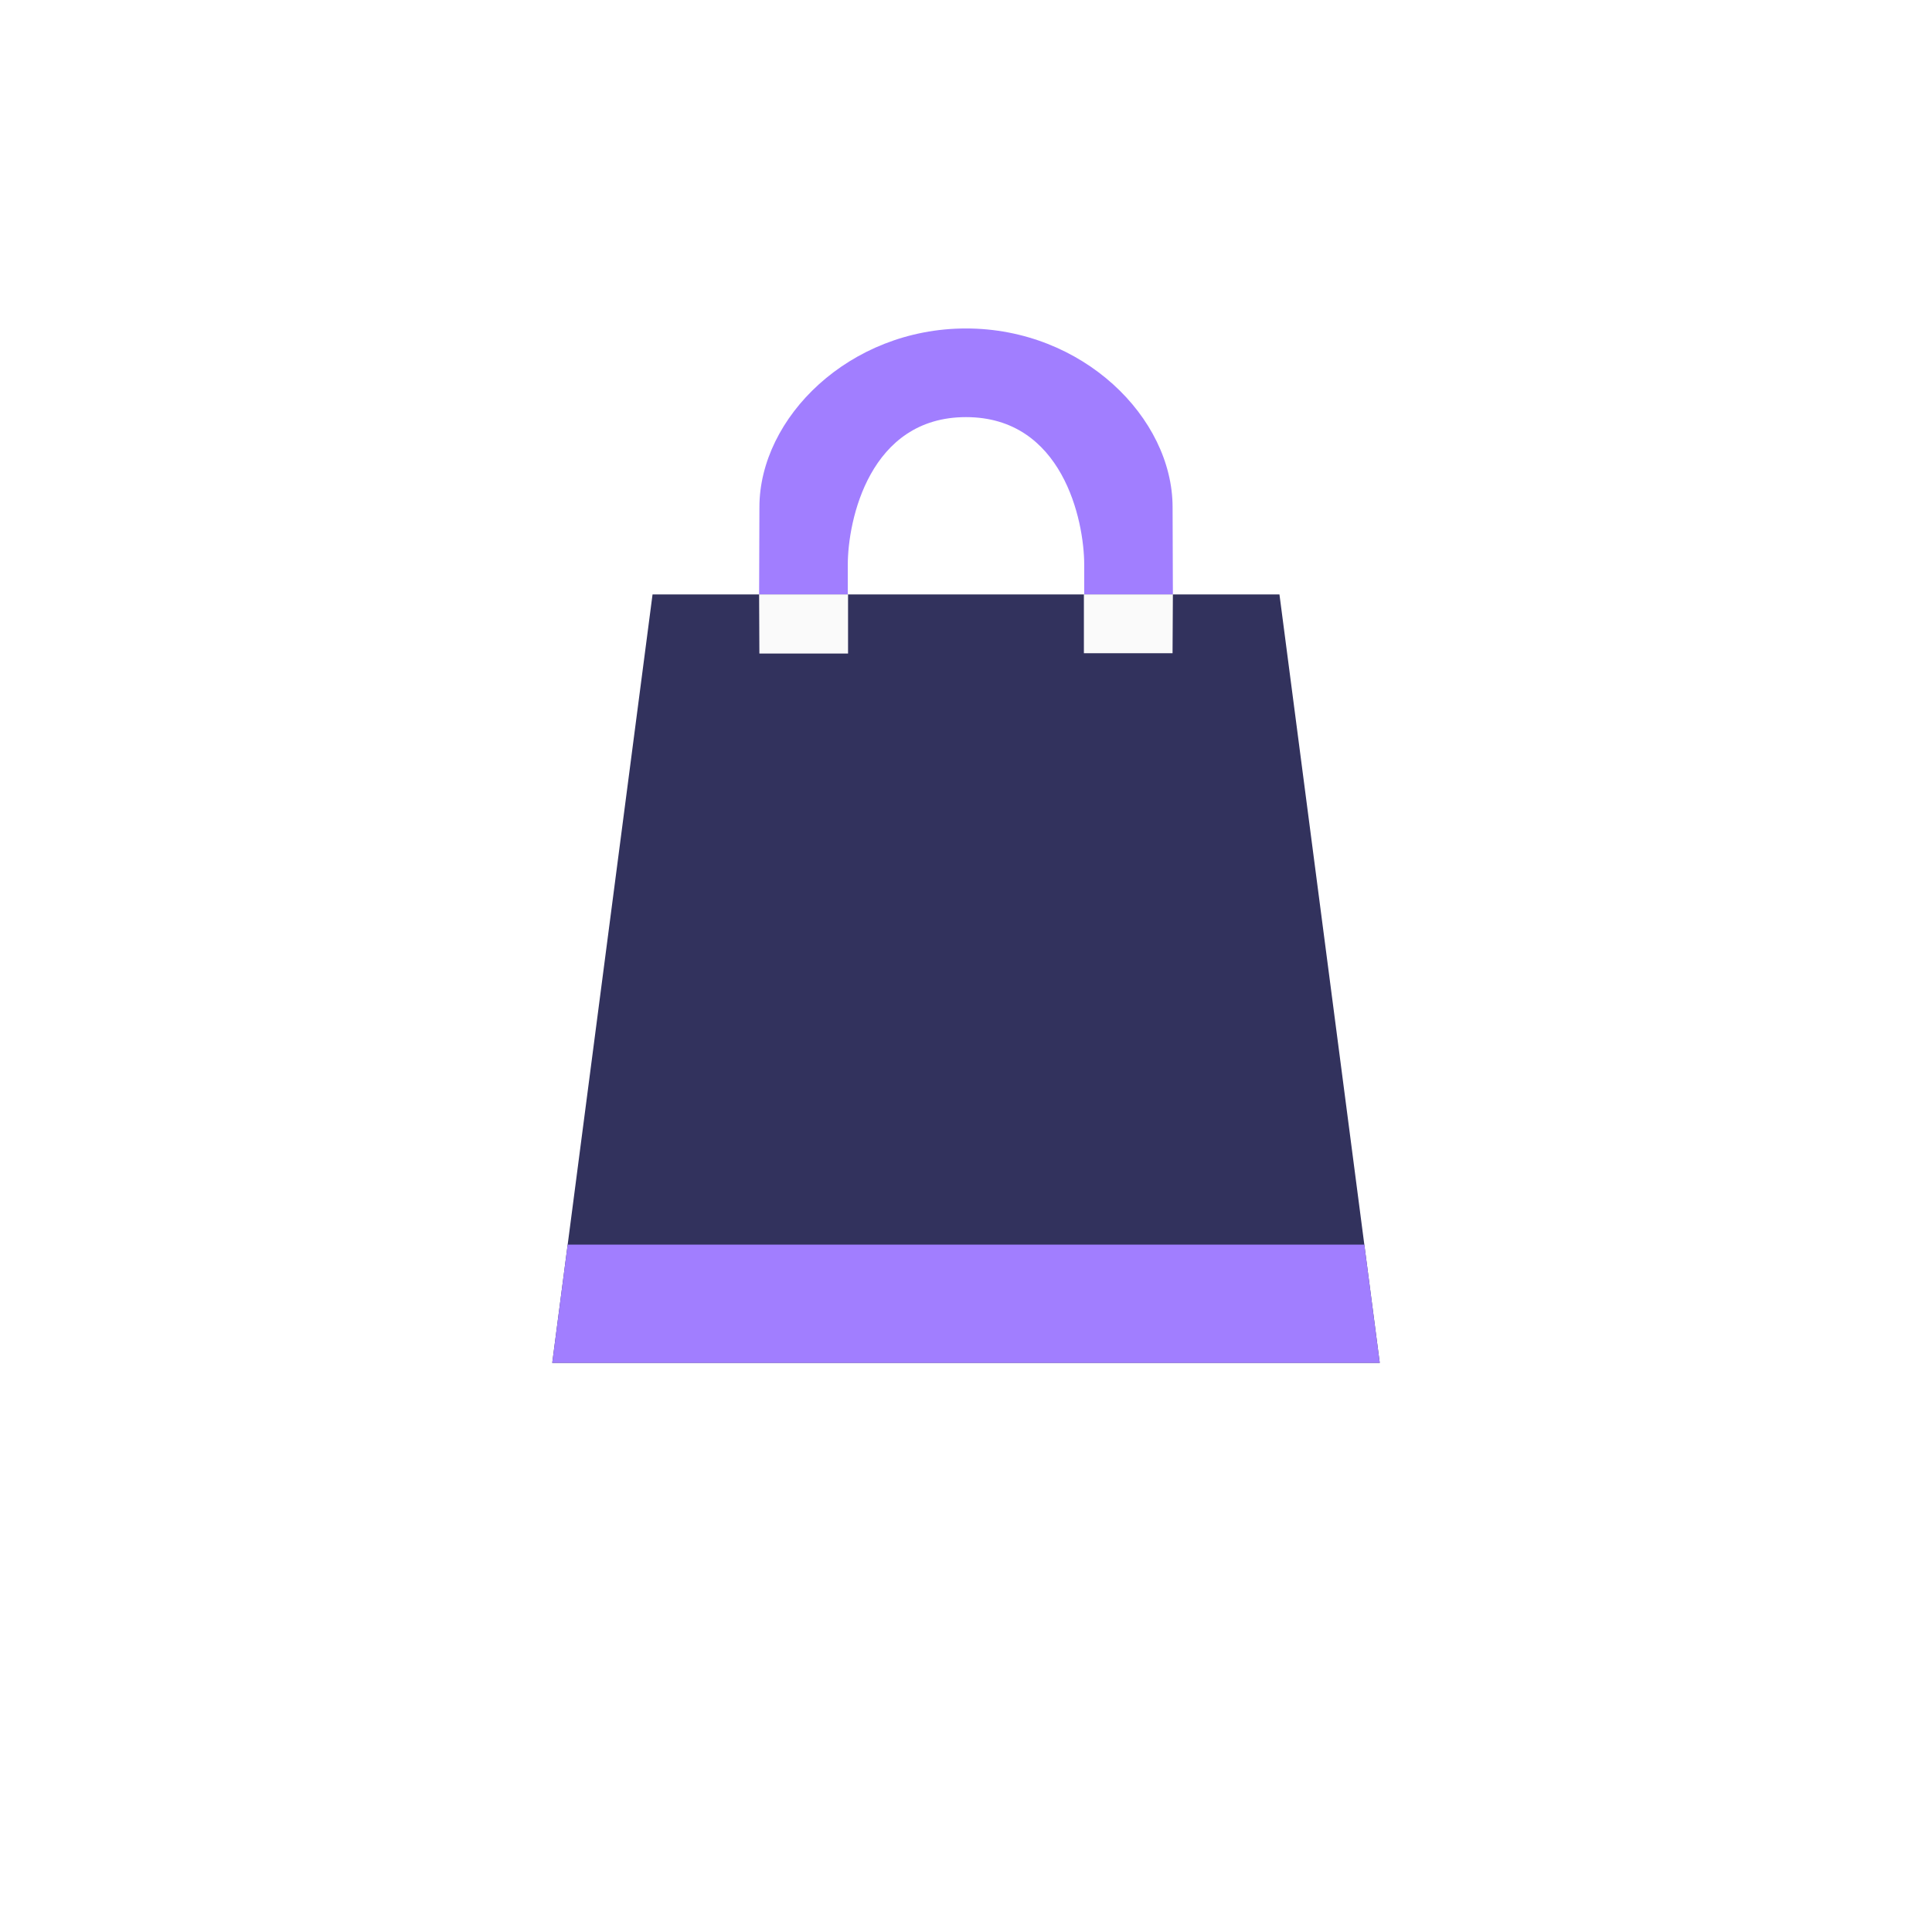
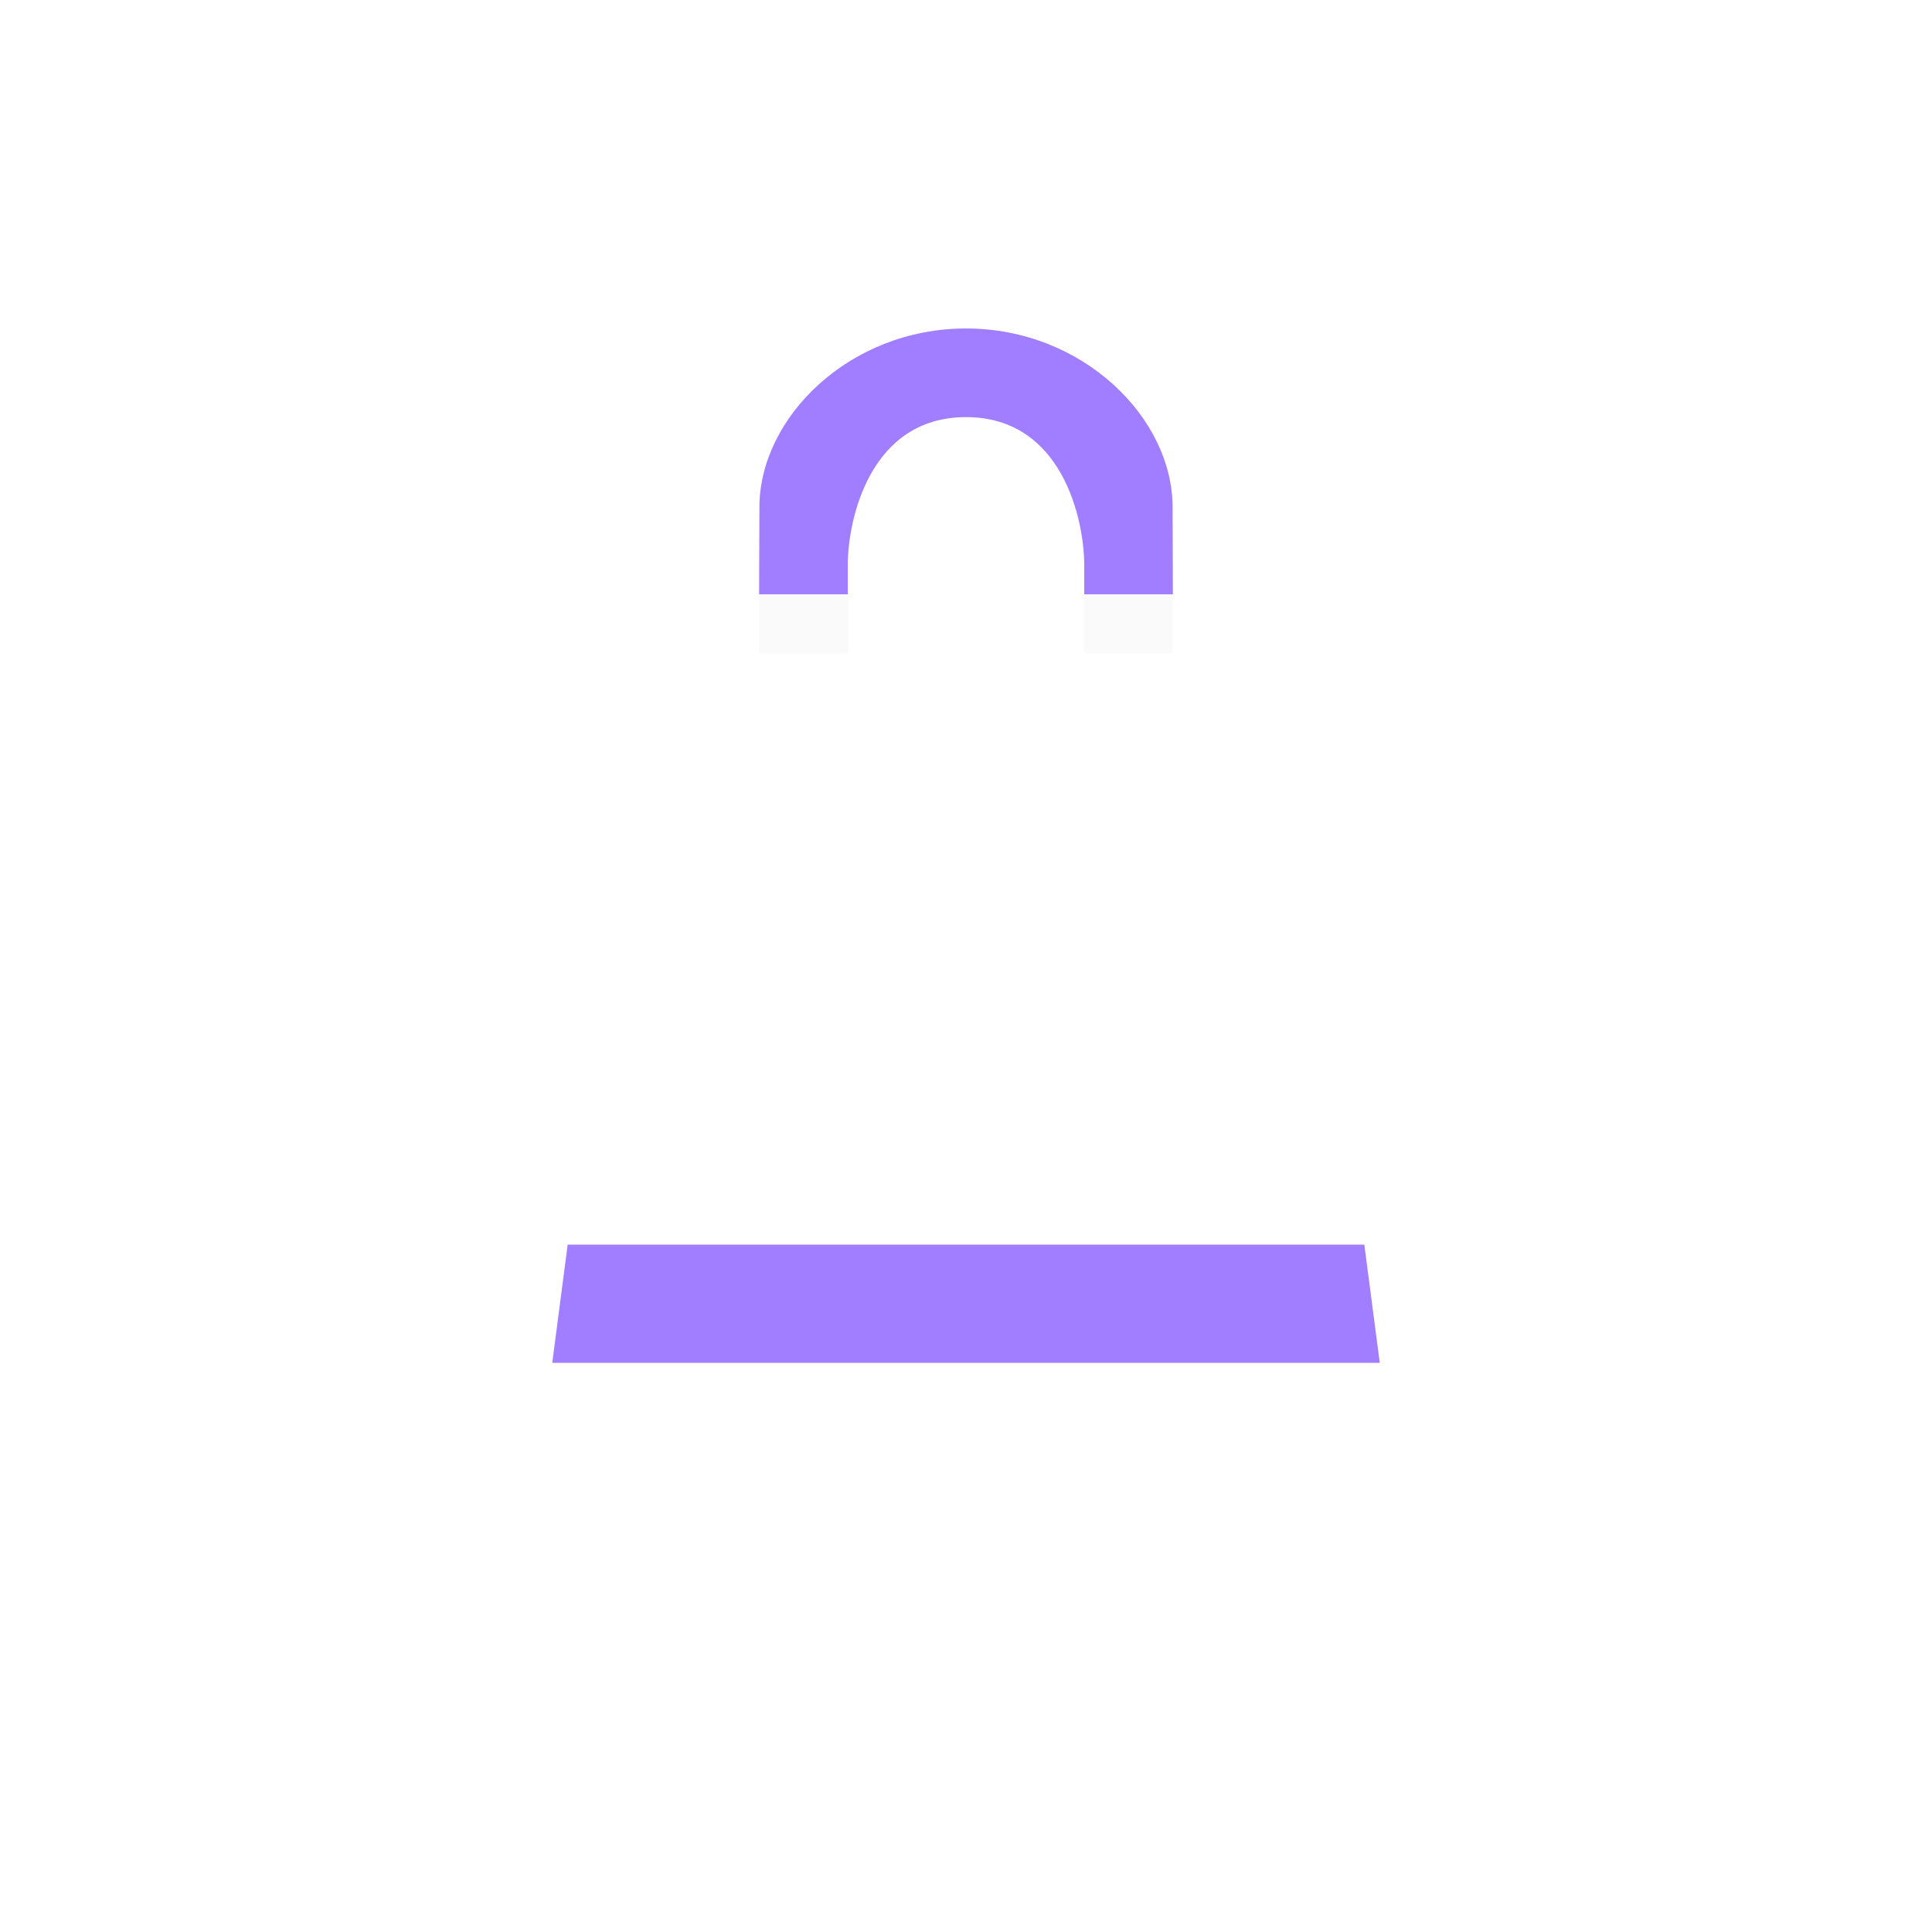
<svg xmlns="http://www.w3.org/2000/svg" width="143px" height="143px" viewBox="0 0 143 143" version="1.1">
  <title>Group 7</title>
  <defs>
    <filter x="-9.6%" y="-9.6%" width="119.2%" height="119.2%" filterUnits="objectBoundingBox" id="filter-1">
      <feOffset dx="0" dy="2" in="SourceAlpha" result="shadowOffsetOuter1" />
      <feGaussianBlur stdDeviation="2" in="shadowOffsetOuter1" result="shadowBlurOuter1" />
      <feColorMatrix values="0 0 0 0 0   0 0 0 0 0   0 0 0 0 0  0 0 0 0.5 0" type="matrix" in="shadowBlurOuter1" result="shadowMatrixOuter1" />
      <feMerge>
        <feMergeNode in="shadowMatrixOuter1" />
        <feMergeNode in="SourceGraphic" />
      </feMerge>
    </filter>
  </defs>
  <g id="Page-1" stroke="none" stroke-width="1" fill="none" fill-rule="evenodd">
    <g id="Group-7" transform="translate(9, 9)">
      <g id="Group-41">
        <g id="Group-38" filter="url(#filter-1)" fill="#FFFFFF">
          <g id="Group-34">
            <rect id="background" x="0" y="0" width="125" height="125" rx="62.5" />
          </g>
        </g>
        <g id="Group" transform="translate(20, 20)">
          <g id="Shape" transform="translate(7.083, 10.625)">
-             <path d="M18.735,51.43 C22.126,51.477 24.842,54.256 24.811,57.647 C24.78,61.038 22.014,63.767 18.622,63.751 C15.231,63.736 12.49,60.982 12.49,57.591 C12.5,55.945 13.163,54.371 14.335,53.216 C15.507,52.06 17.09,51.418 18.735,51.43 L18.735,51.43 Z M39.58,51.43 C42.967,51.492 45.669,54.276 45.629,57.664 C45.588,61.052 42.82,63.771 39.432,63.751 C36.044,63.731 33.308,60.979 33.308,57.591 C33.339,54.158 36.147,51.4 39.58,51.43 L39.58,51.43 Z M70.833,10.625 L17.708,10.625 L8.854,0 L0,0 L24.792,35.417 L46.042,35.417 L42.5,40.729 L15.938,40.729 L8.854,47.812 L46.042,47.812 L70.833,10.625 Z" fill="#32325D" />
+             <path d="M18.735,51.43 C22.126,51.477 24.842,54.256 24.811,57.647 C24.78,61.038 22.014,63.767 18.622,63.751 C12.5,55.945 13.163,54.371 14.335,53.216 C15.507,52.06 17.09,51.418 18.735,51.43 L18.735,51.43 Z M39.58,51.43 C42.967,51.492 45.669,54.276 45.629,57.664 C45.588,61.052 42.82,63.771 39.432,63.751 C36.044,63.731 33.308,60.979 33.308,57.591 C33.339,54.158 36.147,51.4 39.58,51.43 L39.58,51.43 Z M70.833,10.625 L17.708,10.625 L8.854,0 L0,0 L24.792,35.417 L46.042,35.417 L42.5,40.729 L15.938,40.729 L8.854,47.812 L46.042,47.812 L70.833,10.625 Z" fill="#32325D" />
            <path d="M21.25,17.708 L56.667,17.708 L53.125,21.25 L24.792,21.25 L21.25,17.708 Z M26.562,24.792 L49.583,24.792 L46.042,28.333 L30.104,28.333 L26.562,24.792 Z" fill="#A17EFF" />
          </g>
        </g>
        <rect id="background" fill="#FFFFFF" x="0" y="0" width="125" height="125" rx="62.5" />
      </g>
      <g id="Group" transform="translate(10, 0)">
        <g id="Shape" transform="translate(21.875, 15.312)">
-           <polygon fill="#32325D" points="7.424 19.688 53.826 19.688 61.25 76.562 0 76.562" />
          <path d="M0,76.562 L0,76.562 L1.142,67.812 L60.108,67.812 L61.25,76.562 L0,76.562 Z M39.375,17.5 C39.375,14.184 37.763,6.562 30.625,6.562 C23.487,6.562 21.875,14.184 21.875,17.5 L21.875,19.688 L15.312,19.688 L15.334,13.232 C15.334,6.6 21.991,0 30.625,0 C39.259,0 45.916,6.6 45.916,13.232 L45.938,19.688 L39.375,19.688 L39.375,17.5 Z" fill="#A17EFF" />
          <path d="M15.312,19.688 L15.332,24.062 L21.895,24.062 L21.895,19.688 L15.312,19.688 Z M39.351,19.688 L39.351,24.038 L45.913,24.038 L45.938,19.688 L39.355,19.688 L39.351,19.688 Z" fill="#FAFAFA" />
        </g>
      </g>
    </g>
  </g>
</svg>